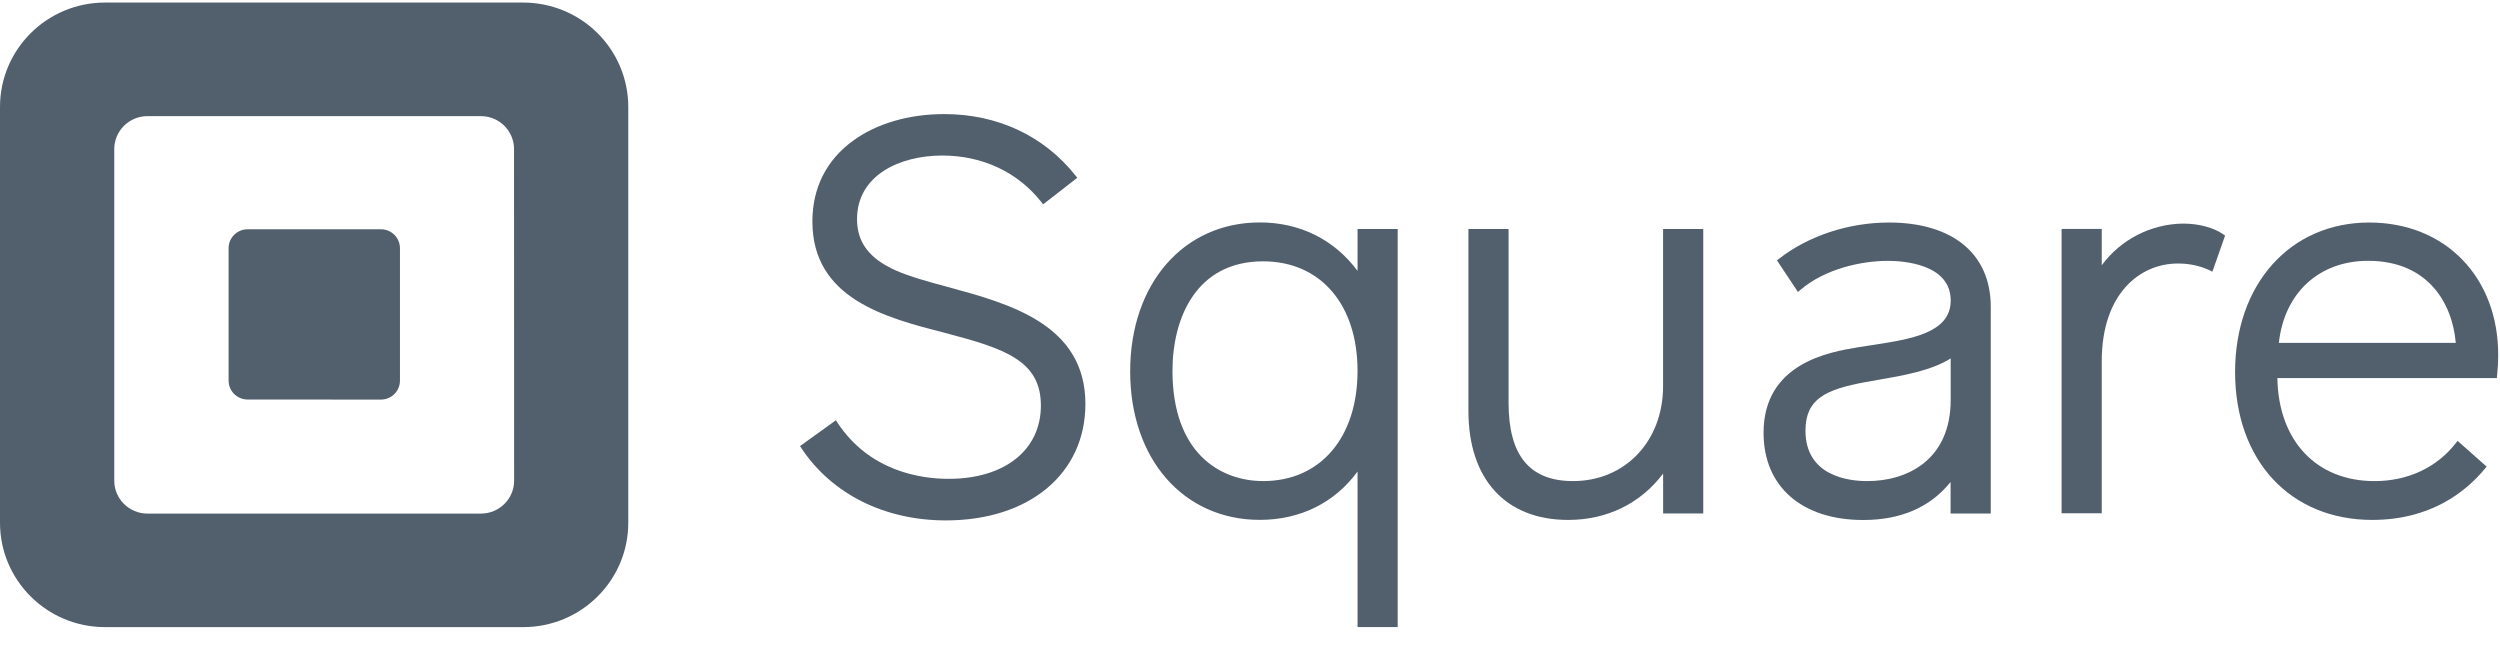
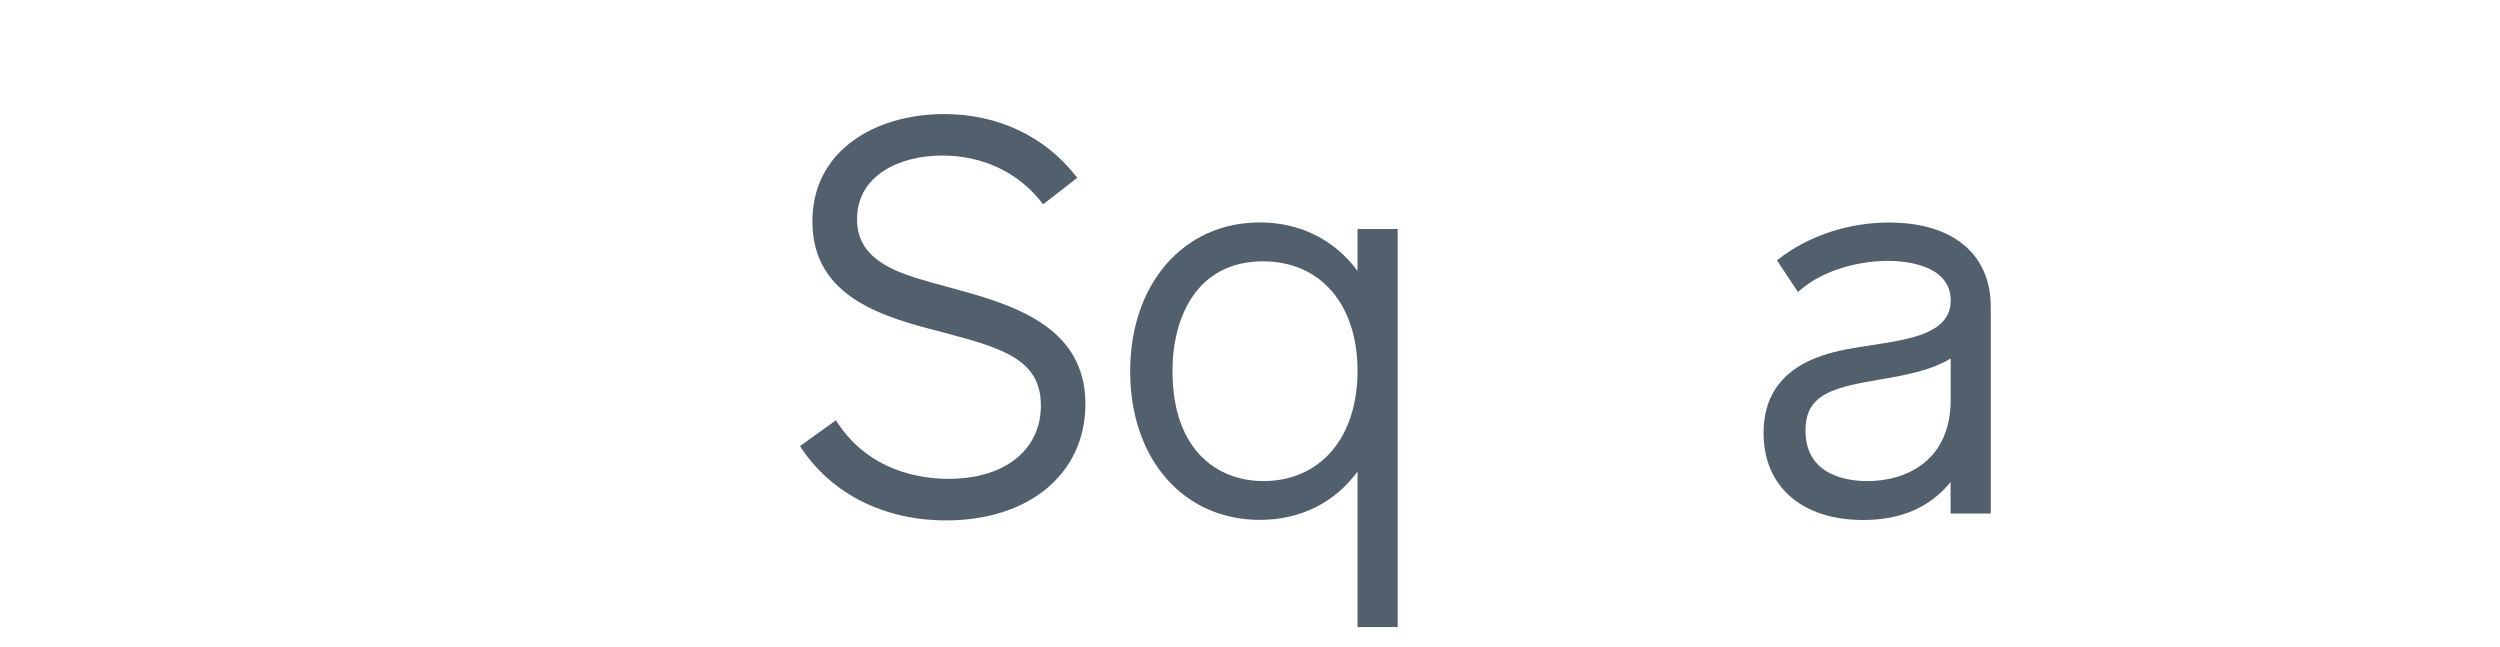
<svg xmlns="http://www.w3.org/2000/svg" width="116" height="30" viewBox="0 0 116 30" fill="none">
-   <path fill-rule="evenodd" clip-rule="evenodd" d="M4.871 0.119H24.279C25.571 0.119 26.811 0.629 27.725 1.537C28.638 2.445 29.152 3.677 29.152 4.961V24.255C29.152 26.93 26.97 29.098 24.279 29.098H4.871C2.181 29.098 0 26.929 0 24.255V4.961C0 2.287 2.181 0.119 4.871 0.119ZM22.318 23.83C23.167 23.83 23.855 23.146 23.855 22.302L23.851 6.917C23.851 6.073 23.163 5.389 22.314 5.389H6.84C6.432 5.389 6.04 5.55 5.752 5.837C5.464 6.124 5.302 6.513 5.302 6.919V22.302C5.302 23.146 5.991 23.83 6.84 23.83H22.318Z" fill="#52606D" />
-   <path d="M11.483 18.538C10.998 18.534 10.607 18.143 10.607 17.661V11.519C10.606 11.286 10.698 11.062 10.864 10.896C11.03 10.731 11.255 10.638 11.49 10.638H17.676C17.911 10.638 18.136 10.731 18.301 10.897C18.467 11.062 18.559 11.286 18.558 11.519V17.659C18.559 17.893 18.467 18.117 18.301 18.282C18.136 18.447 17.911 18.541 17.676 18.541L11.483 18.538Z" fill="#52606D" />
  <path d="M43.985 13.318C43.082 13.073 42.228 12.842 41.565 12.549C40.337 12.003 39.766 11.246 39.766 10.169C39.766 8.134 41.746 7.217 43.717 7.217C45.591 7.217 47.228 7.987 48.327 9.385L48.401 9.481L49.986 8.249L49.909 8.153C48.448 6.306 46.284 5.293 43.813 5.293C42.169 5.293 40.661 5.735 39.571 6.538C38.343 7.431 37.695 8.726 37.695 10.271C37.695 13.863 41.098 14.739 43.833 15.443C46.601 16.169 48.297 16.72 48.297 18.818C48.297 20.883 46.617 22.218 44.017 22.218C42.732 22.218 40.351 21.879 38.855 19.607L38.786 19.5L37.12 20.699L37.185 20.796C38.599 22.925 41.04 24.147 43.89 24.147C47.761 24.147 50.363 21.974 50.363 18.743C50.363 15.046 46.825 14.088 43.985 13.318Z" fill="#52606D" />
  <path fill-rule="evenodd" clip-rule="evenodd" d="M62.99 12.57V10.626H64.853V29.095H62.99V21.88C61.927 23.329 60.332 24.122 58.456 24.122C54.915 24.122 52.44 21.303 52.44 17.233C52.44 13.162 54.92 10.321 58.456 10.321C60.319 10.321 61.914 11.118 62.99 12.57ZM54.403 17.21C54.403 20.978 56.574 22.321 58.606 22.321L58.61 22.322C61.271 22.322 62.99 20.298 62.99 17.21C62.99 14.123 61.268 12.126 58.606 12.126C55.507 12.126 54.403 14.752 54.403 17.21Z" fill="#52606D" />
-   <path d="M77.167 10.627V17.917C77.167 20.469 75.409 22.322 72.988 22.322C70.977 22.322 69.998 21.135 69.998 18.696V10.627H68.135V19.074C68.135 22.237 69.865 24.125 72.762 24.125C74.566 24.125 76.117 23.365 77.169 21.974V23.825H79.031V10.627H77.167Z" fill="#52606D" />
  <path fill-rule="evenodd" clip-rule="evenodd" d="M82.539 12.012C83.912 10.94 85.776 10.325 87.65 10.325C90.611 10.325 92.377 11.789 92.371 14.244V23.827H90.507V22.363C89.567 23.535 88.206 24.128 86.455 24.128C83.603 24.128 81.829 22.577 81.829 20.083C81.829 16.839 84.904 16.33 86.214 16.114C86.427 16.079 86.648 16.045 86.868 16.011H86.868L86.876 16.01C88.666 15.736 90.513 15.454 90.513 13.944C90.513 12.236 88.283 12.104 87.6 12.104C86.393 12.104 84.689 12.46 83.531 13.458L83.425 13.549L82.451 12.081L82.539 12.012ZM83.774 19.979C83.774 22.093 85.776 22.323 86.638 22.323H86.639C88.512 22.323 90.516 21.33 90.512 18.541V16.631C89.603 17.202 88.31 17.424 87.157 17.623L87.137 17.627L86.559 17.729C84.712 18.07 83.774 18.508 83.774 19.979Z" fill="#52606D" />
-   <path d="M103.163 10.875C102.72 10.562 102.023 10.374 101.296 10.374C99.802 10.394 98.404 11.11 97.521 12.308V10.621H95.658V23.817H97.521V16.759C97.521 13.63 99.29 12.228 101.042 12.228C101.555 12.221 102.063 12.328 102.529 12.541L102.655 12.607L103.245 10.928L103.163 10.875Z" fill="#52606D" />
-   <path fill-rule="evenodd" clip-rule="evenodd" d="M103.708 17.261C103.708 13.178 106.27 10.325 109.931 10.325C113.459 10.325 115.924 12.857 115.917 16.489C115.916 16.805 115.898 17.12 115.864 17.434L115.853 17.542H105.67C105.717 20.448 107.476 22.323 110.176 22.323C111.723 22.323 113.064 21.697 113.951 20.559L114.031 20.456L115.381 21.651L115.306 21.741C114.409 22.827 112.774 24.124 110.073 24.124C106.268 24.124 103.708 21.366 103.708 17.261ZM109.88 12.102C107.605 12.102 105.991 13.591 105.739 15.91H113.948C113.787 14.046 112.641 12.102 109.88 12.102Z" fill="#52606D" />
</svg>